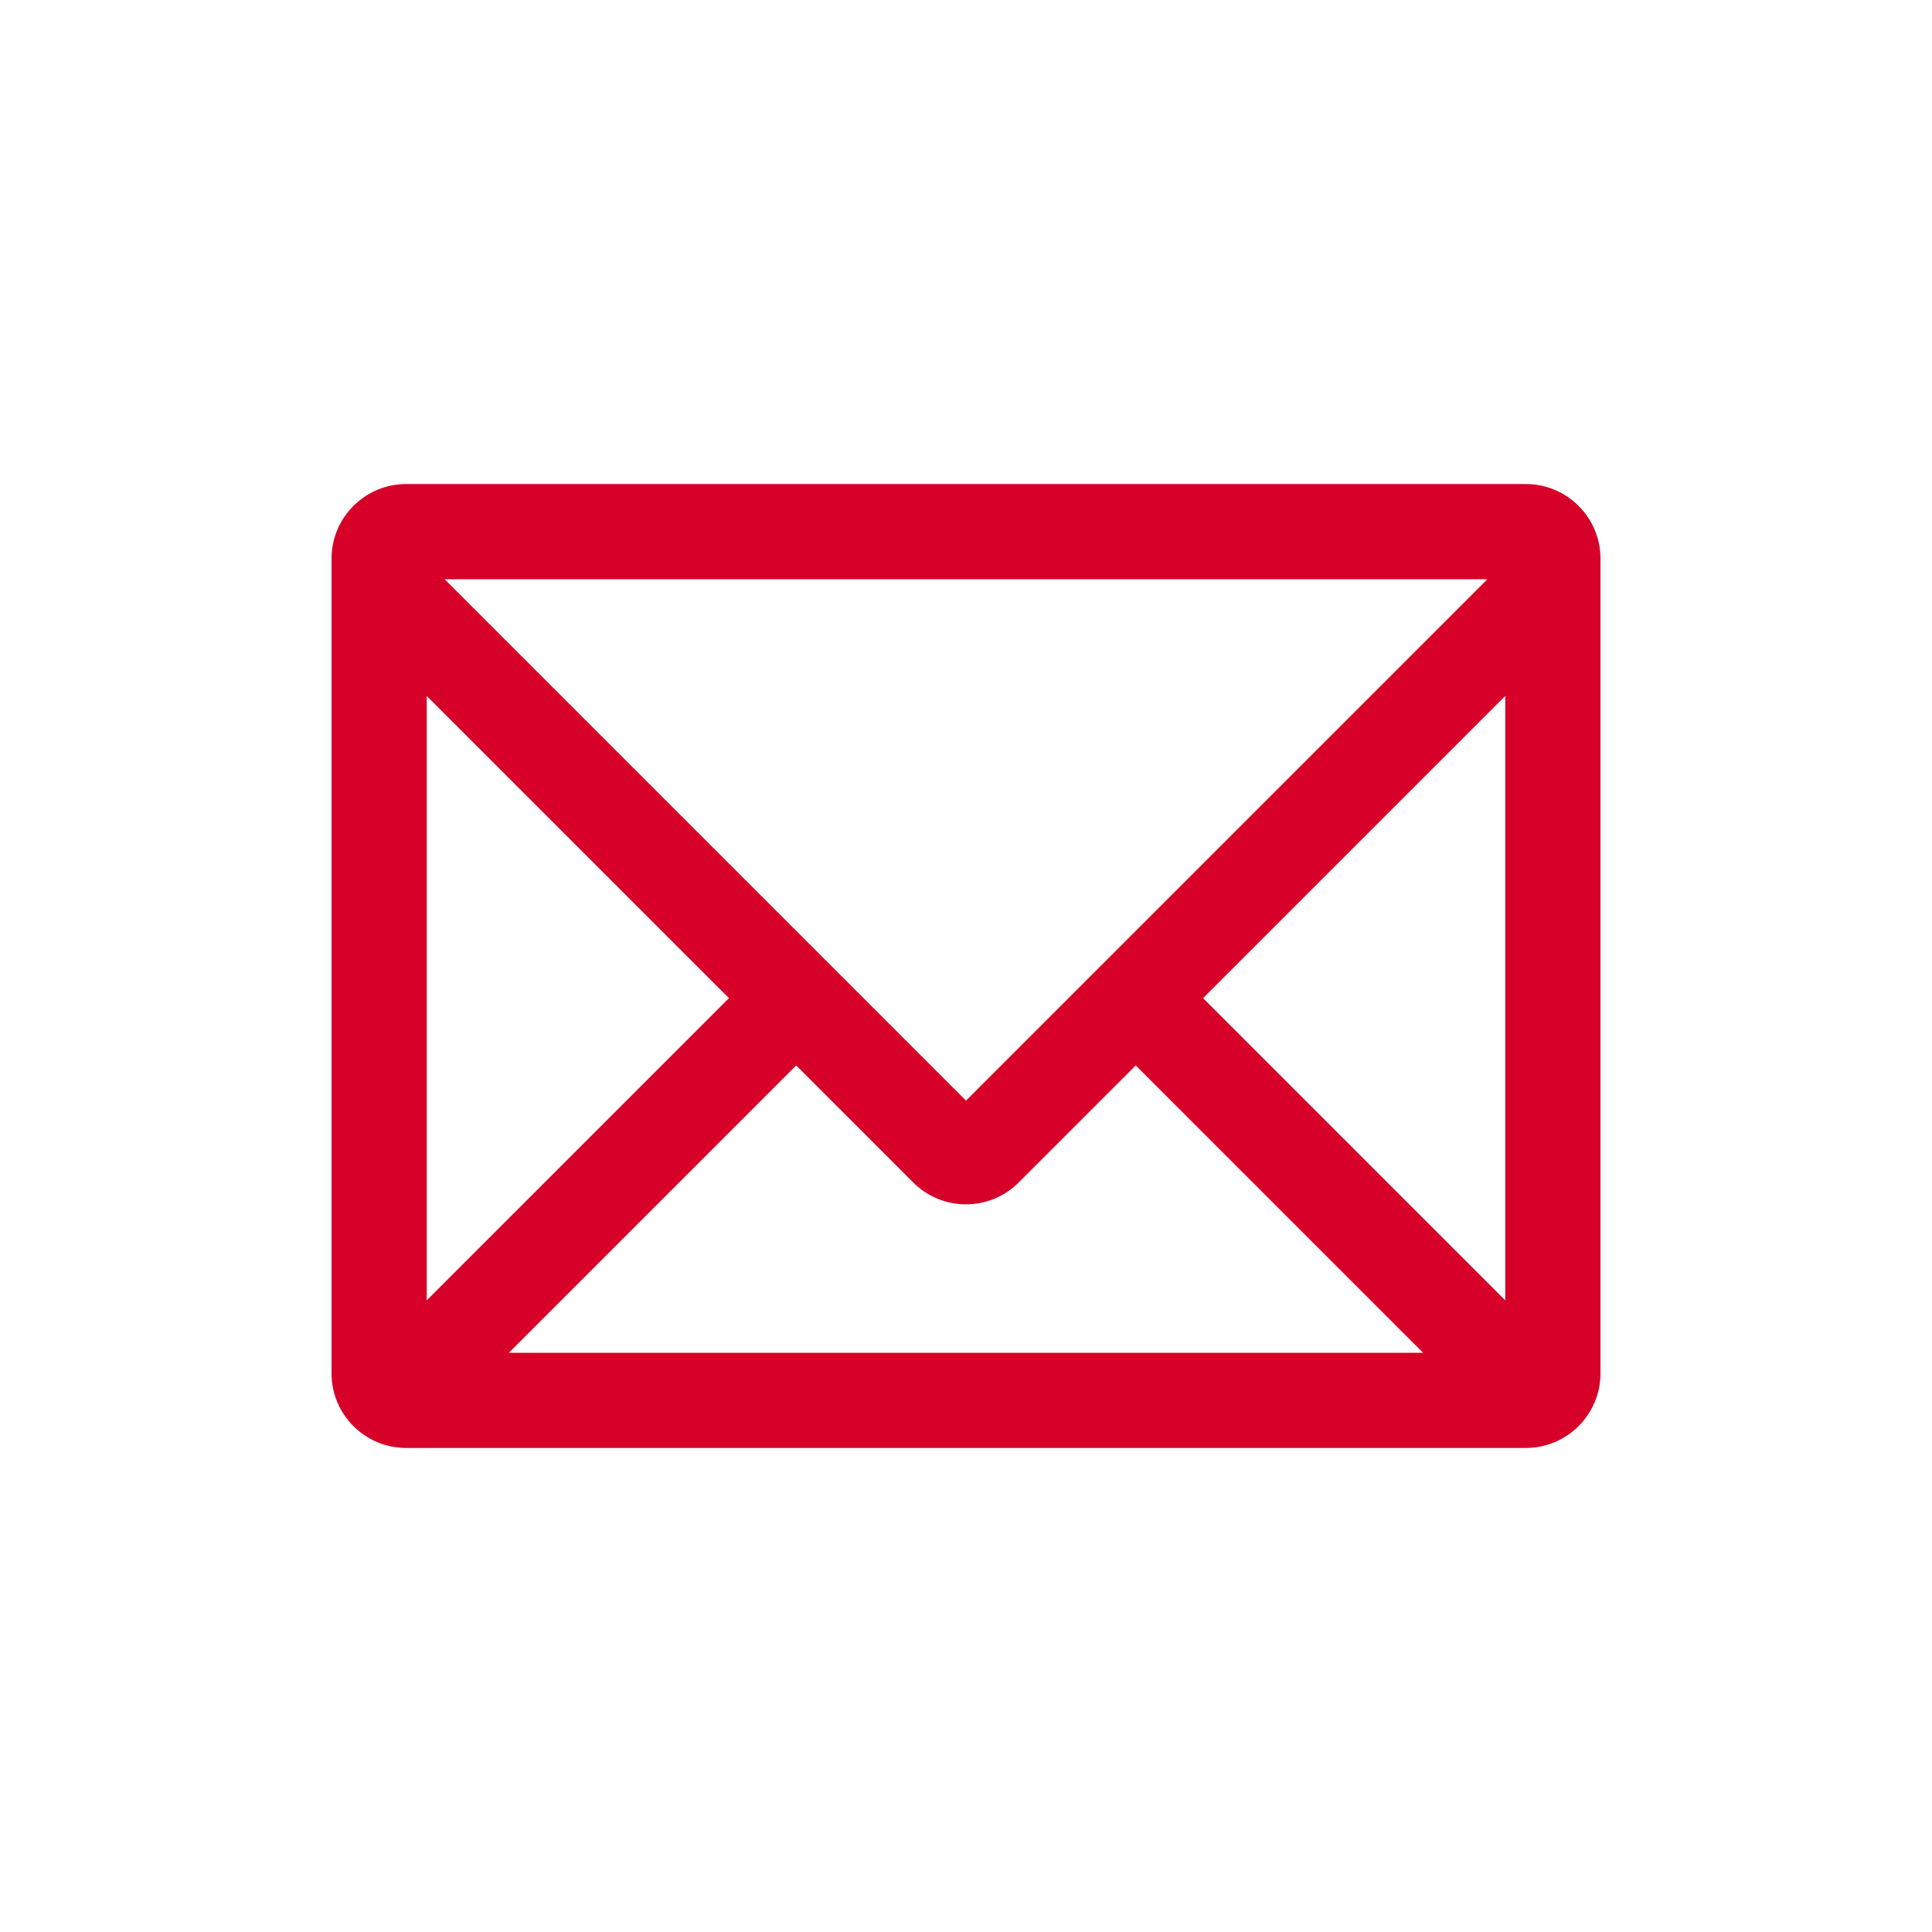
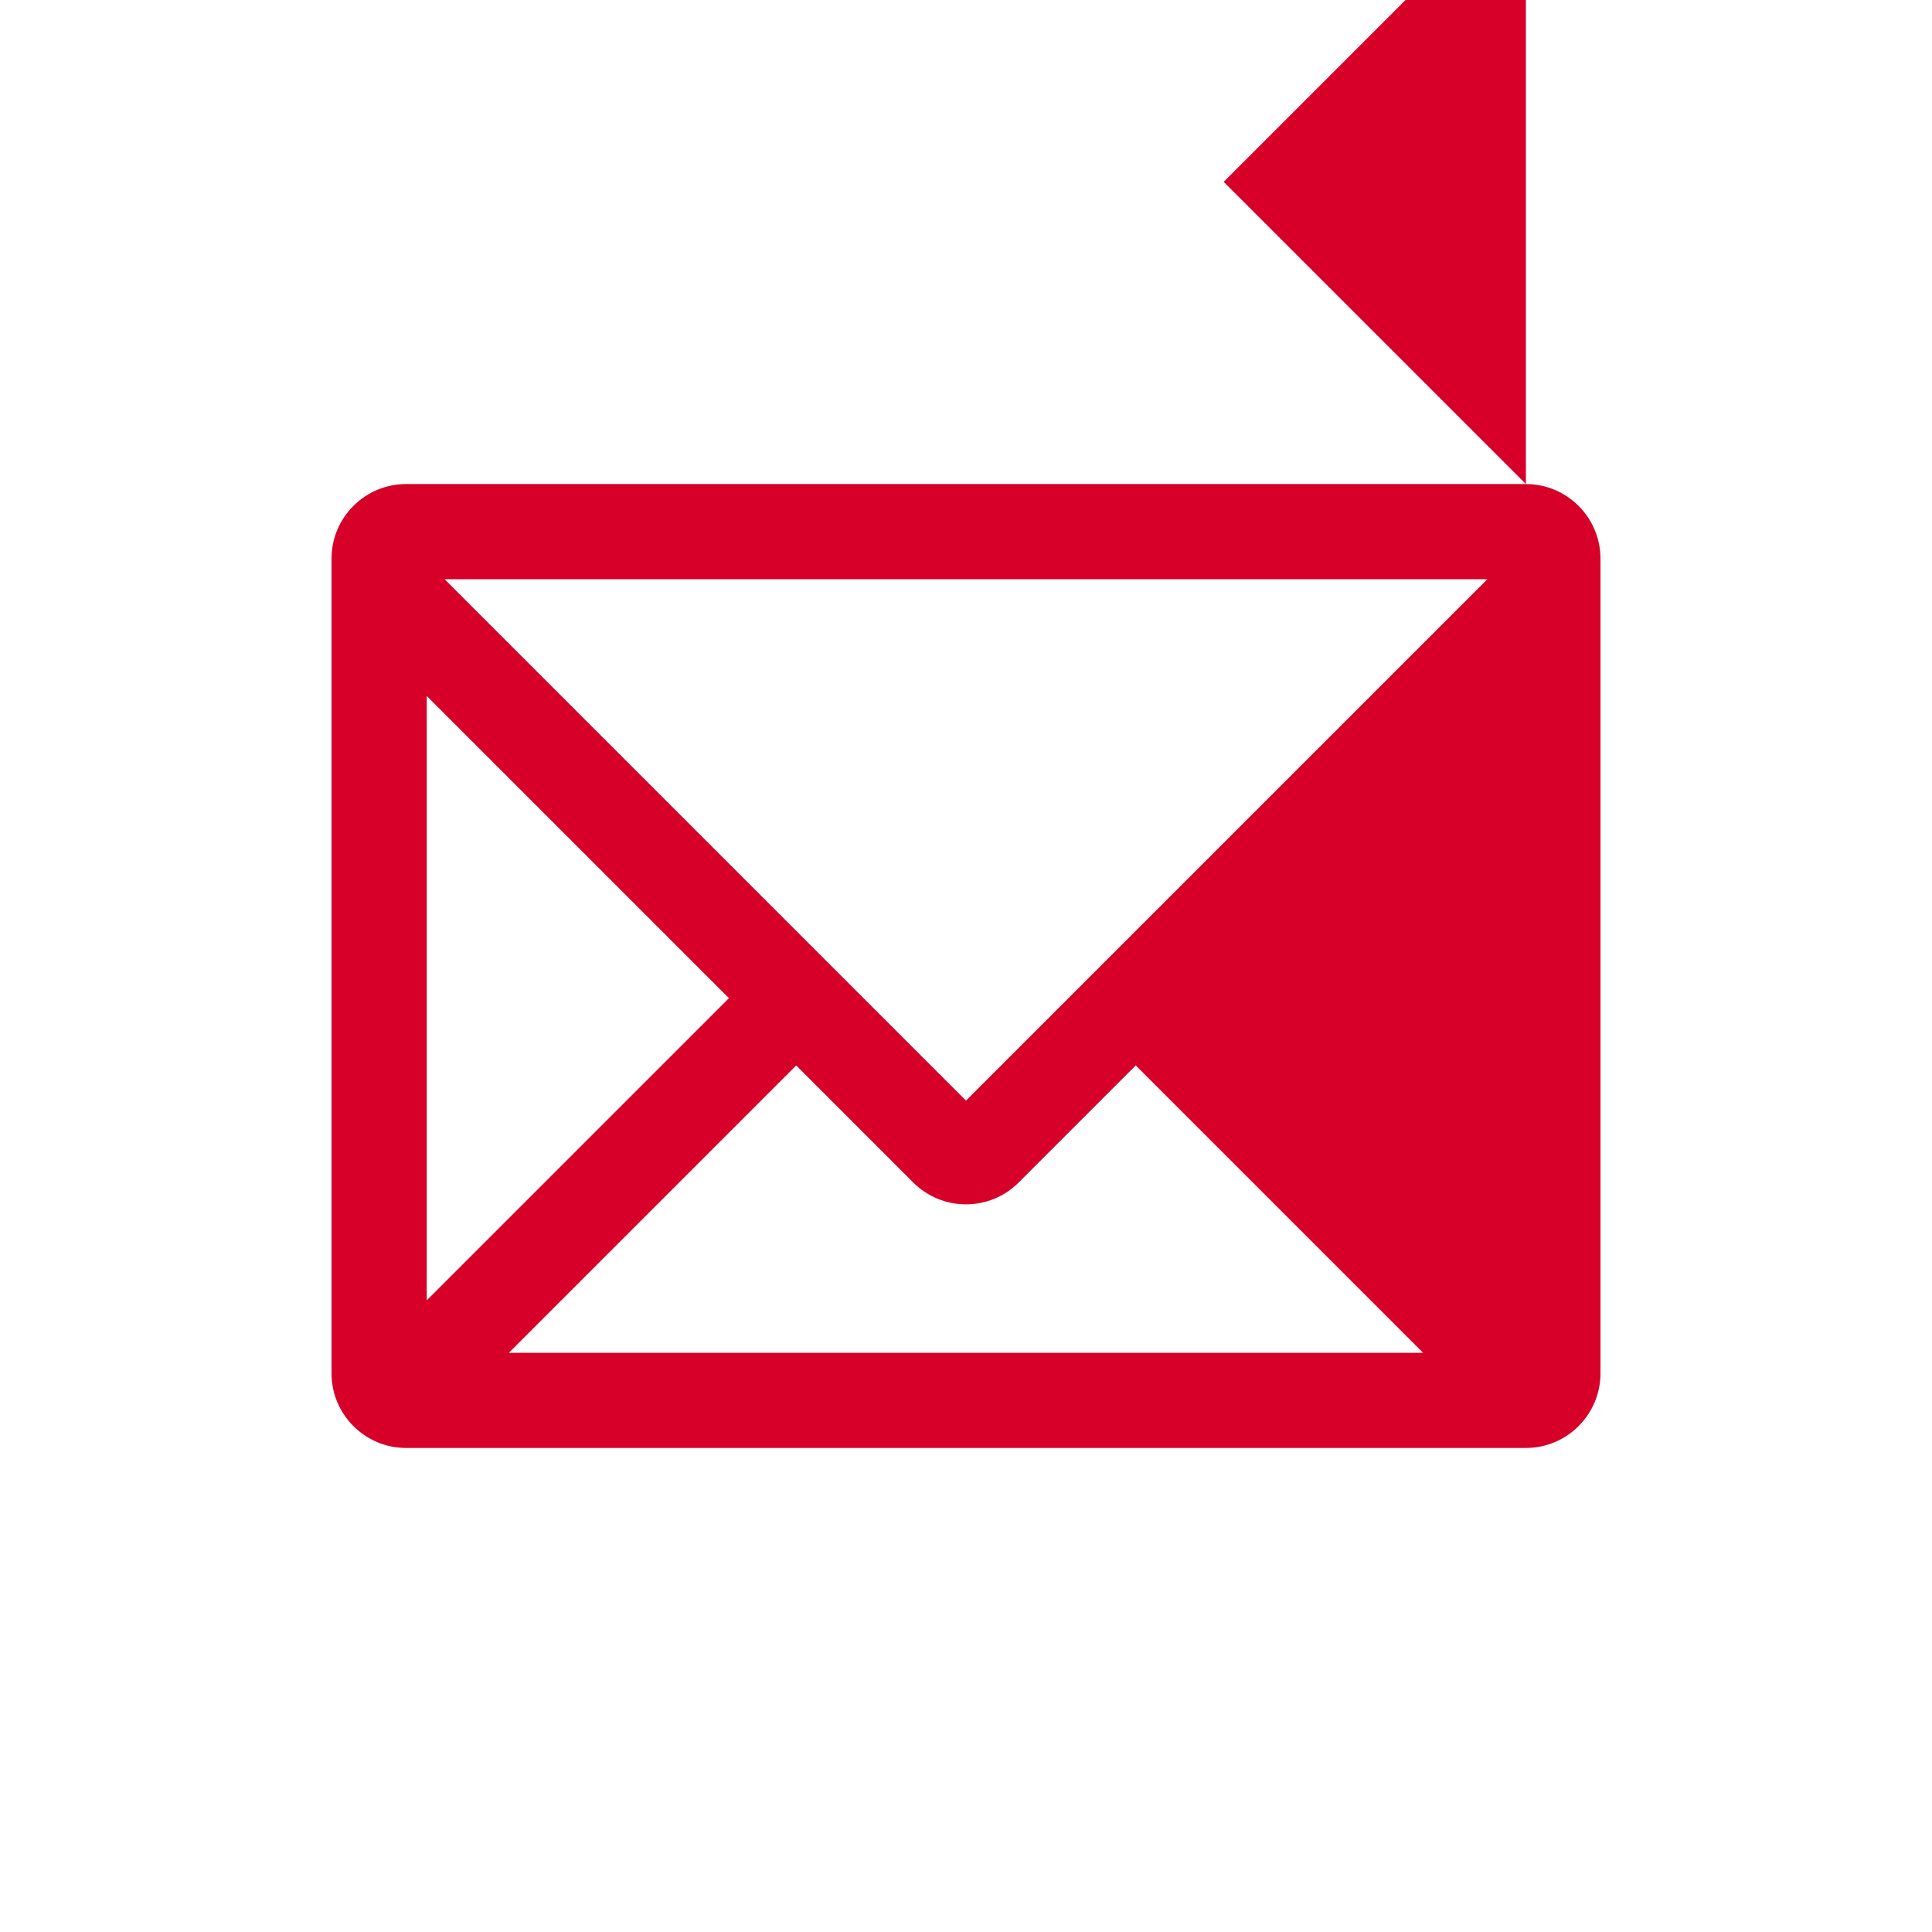
<svg xmlns="http://www.w3.org/2000/svg" version="1.1" id="レイヤー_1" x="0px" y="0px" viewBox="0 0 50 50" style="enable-background:new 0 0 50 50;" xml:space="preserve">
  <style type="text/css">
	.st0{opacity:0.79;clip-path:url(#SVGID_33_);fill:#D60029;}
	.st1{opacity:0.74;clip-path:url(#SVGID_35_);fill:#FFFFFF;}
	.st2{fill:#EFEFEF;}
	.st3{fill:#E4E4E4;}
	.st4{fill:#FFFFFF;}
	.st5{fill-rule:evenodd;clip-rule:evenodd;fill:#F8B500;}
	.st6{fill-rule:evenodd;clip-rule:evenodd;}
	.st7{fill:#E1E1E1;}
	.st8{fill-rule:evenodd;clip-rule:evenodd;fill:#231815;}
	.st9{fill:#DADADA;}
	.st10{fill:#D60029;}
	.st11{fill:#DC8043;}
	.st12{fill-rule:evenodd;clip-rule:evenodd;fill:#FFFFFF;}
	.st13{opacity:0.79;}
	.st14{opacity:0.52;fill:url(#SVGID_43_);}
	.st15{opacity:0.87;fill:#D60027;}
	.st16{fill:#E0E0E0;}
	.st17{clip-path:url(#SVGID_45_);}
	.st18{fill:none;stroke:#D60029;stroke-width:2.835;stroke-miterlimit:10;}
	.st19{fill:#06B355;}
	.st20{fill:none;stroke:#231815;stroke-width:1.417;stroke-miterlimit:10;}
	.st21{fill-rule:evenodd;clip-rule:evenodd;fill:#DB174F;}
	.st22{fill-rule:evenodd;clip-rule:evenodd;fill:#44B145;}
	.st23{fill-rule:evenodd;clip-rule:evenodd;fill:#0052A5;}
	.st24{fill:#DB174F;}
	.st25{fill:#231815;}
	.st26{fill-rule:evenodd;clip-rule:evenodd;fill:#80A758;}
	.st27{fill-rule:evenodd;clip-rule:evenodd;fill:#99C0C0;}
	.st28{fill-rule:evenodd;clip-rule:evenodd;fill:#E6D878;}
	.st29{fill-rule:evenodd;clip-rule:evenodd;fill:#B0413D;}
	.st30{fill-rule:evenodd;clip-rule:evenodd;fill:#C7804C;}
	.st31{fill-rule:evenodd;clip-rule:evenodd;fill:#606060;}
	.st32{fill:#E6E6E6;}
	.st33{fill:#FF0000;}
	.st34{fill:none;stroke:#D60029;stroke-width:2.6;stroke-linecap:round;stroke-linejoin:round;stroke-miterlimit:10;}
	.st35{fill:none;stroke:#D60029;stroke-width:1.95;stroke-linecap:round;stroke-linejoin:round;stroke-miterlimit:10;}
	.st36{fill-rule:evenodd;clip-rule:evenodd;fill:#80AA58;}
	.st37{fill-rule:evenodd;clip-rule:evenodd;fill:#9CC3C3;}
	.st38{fill-rule:evenodd;clip-rule:evenodd;fill:#E9DB78;}
	.st39{fill-rule:evenodd;clip-rule:evenodd;fill:#E291A0;}
	.st40{fill-rule:evenodd;clip-rule:evenodd;fill:#CA804C;}
	.st41{fill-rule:evenodd;clip-rule:evenodd;fill:none;stroke:#C7C7C8;stroke-miterlimit:10;}
	.st42{fill:#FFFFFF;stroke:#FFFFFF;stroke-width:0.92;}
	.st43{fill:#DBDCDC;}
	.st44{fill:#C5C5C5;}
	.st45{clip-path:url(#SVGID_74_);}
	.st46{fill-rule:evenodd;clip-rule:evenodd;fill:#525252;}
	.st47{clip-path:url(#SVGID_75_);}
	.st48{clip-path:url(#SVGID_82_);}
	.st49{opacity:0.79;clip-path:url(#SVGID_85_);fill:#D60029;}
	.st50{clip-path:url(#SVGID_85_);}
	.st51{fill:#DC6100;}
	.st52{fill:#009AC0;}
	.st53{fill:none;stroke:#009AC0;stroke-width:2.6;stroke-linecap:round;stroke-linejoin:round;stroke-miterlimit:10;}
	.st54{fill:#44B145;}
	.st55{fill:none;stroke:#44B145;stroke-width:2.6;stroke-linecap:round;stroke-linejoin:round;stroke-miterlimit:10;}
	.st56{fill:#06B755;}
	.st57{fill-rule:evenodd;clip-rule:evenodd;fill:#B2C82E;}
	.st58{fill-rule:evenodd;clip-rule:evenodd;fill:#009AC0;}
	.st59{fill:#F0F0F0;}
	.st60{fill:#DCDADA;}
	.st61{fill:#55ACEE;}
	.st62{clip-path:url(#SVGID_88_);}
	.st63{clip-path:url(#SVGID_90_);}
	.st64{opacity:0.79;clip-path:url(#SVGID_96_);fill:#D70029;}
	.st65{fill:none;stroke:#FFFFFF;stroke-width:2.835;stroke-miterlimit:10;}
</style>
  <g>
-     <path class="st10" d="M39.49,12.527H10.51c-1.064,0-1.93,0.866-1.93,1.93v21.086c0,1.064,0.866,1.93,1.93,1.93h28.98   c1.064,0,1.93-0.866,1.93-1.93V14.457C41.42,13.393,40.554,12.527,39.49,12.527z M38.956,33.653l-7.821-7.821l7.821-7.821V33.653z    M23.634,30.602c0.365,0.365,0.85,0.566,1.365,0.566c0.516,0,1.001-0.201,1.365-0.566l3.029-3.029l7.437,7.437H13.17l7.436-7.436   L23.634,30.602z M38.493,14.99L25,28.483L11.507,14.99H38.493z M18.865,25.832l-7.821,7.821V18.011L18.865,25.832z" />
+     <path class="st10" d="M39.49,12.527H10.51c-1.064,0-1.93,0.866-1.93,1.93v21.086c0,1.064,0.866,1.93,1.93,1.93h28.98   c1.064,0,1.93-0.866,1.93-1.93V14.457C41.42,13.393,40.554,12.527,39.49,12.527z l-7.821-7.821l7.821-7.821V33.653z    M23.634,30.602c0.365,0.365,0.85,0.566,1.365,0.566c0.516,0,1.001-0.201,1.365-0.566l3.029-3.029l7.437,7.437H13.17l7.436-7.436   L23.634,30.602z M38.493,14.99L25,28.483L11.507,14.99H38.493z M18.865,25.832l-7.821,7.821V18.011L18.865,25.832z" />
  </g>
</svg>